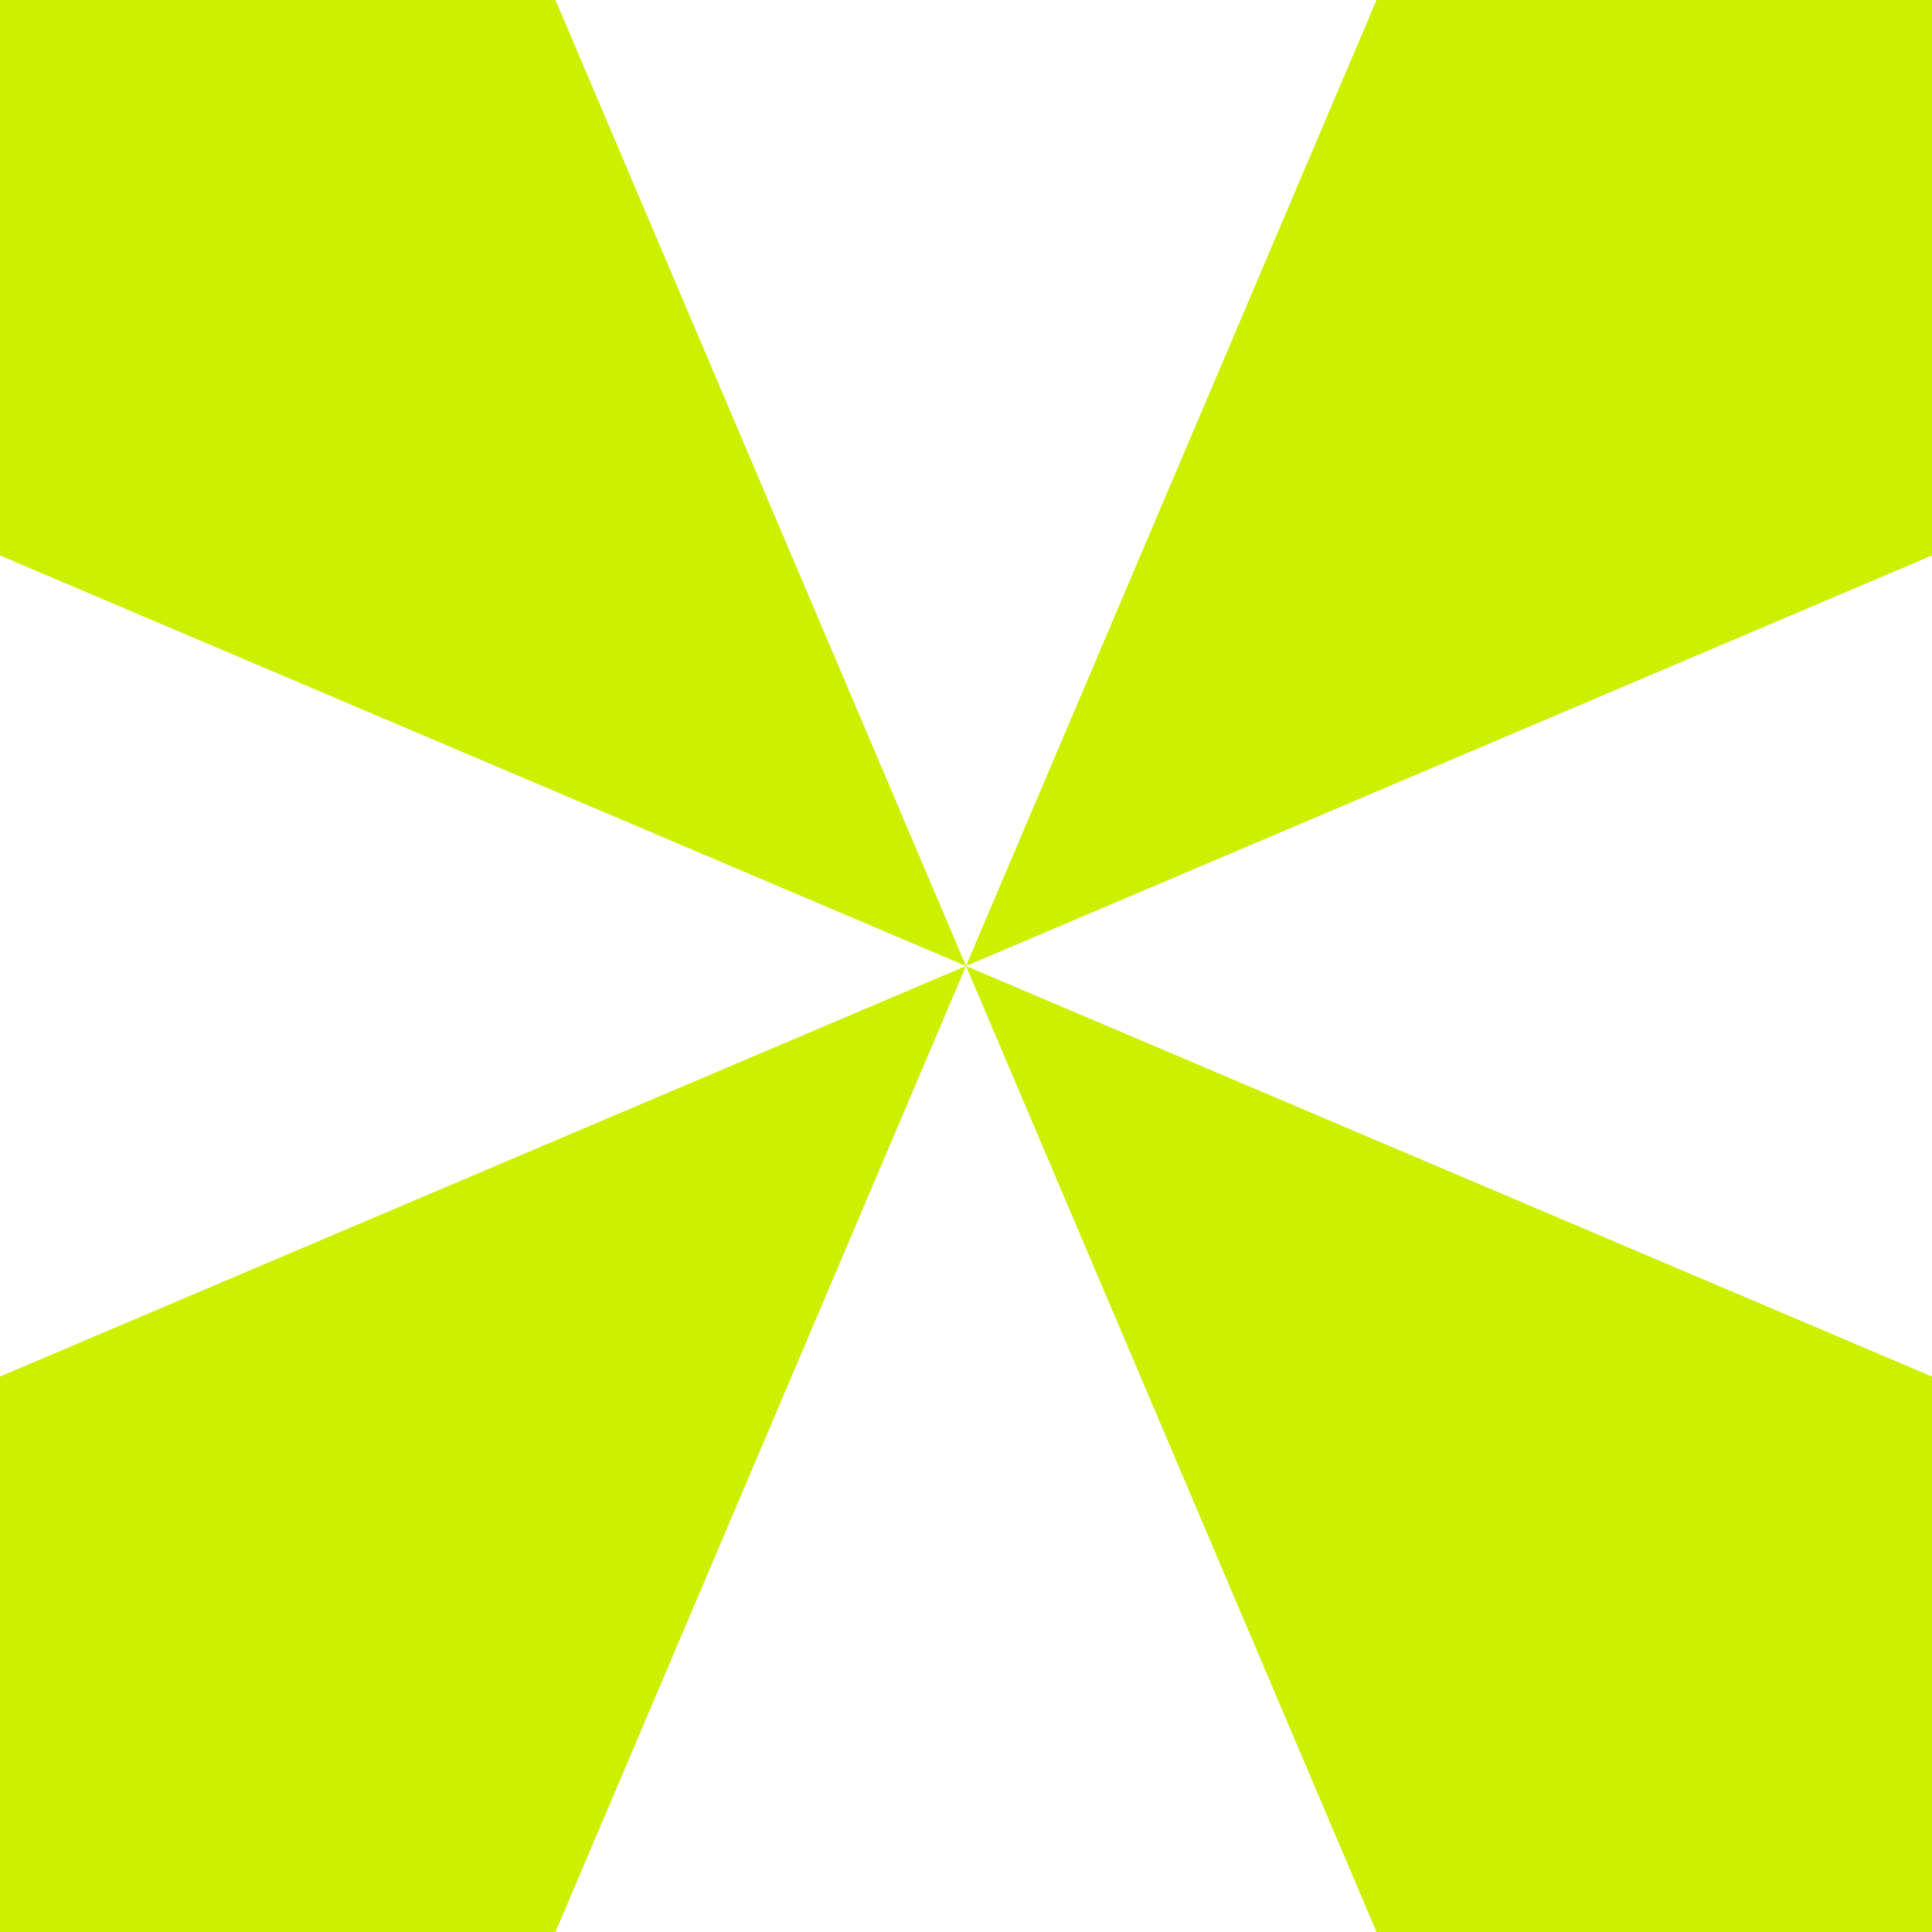
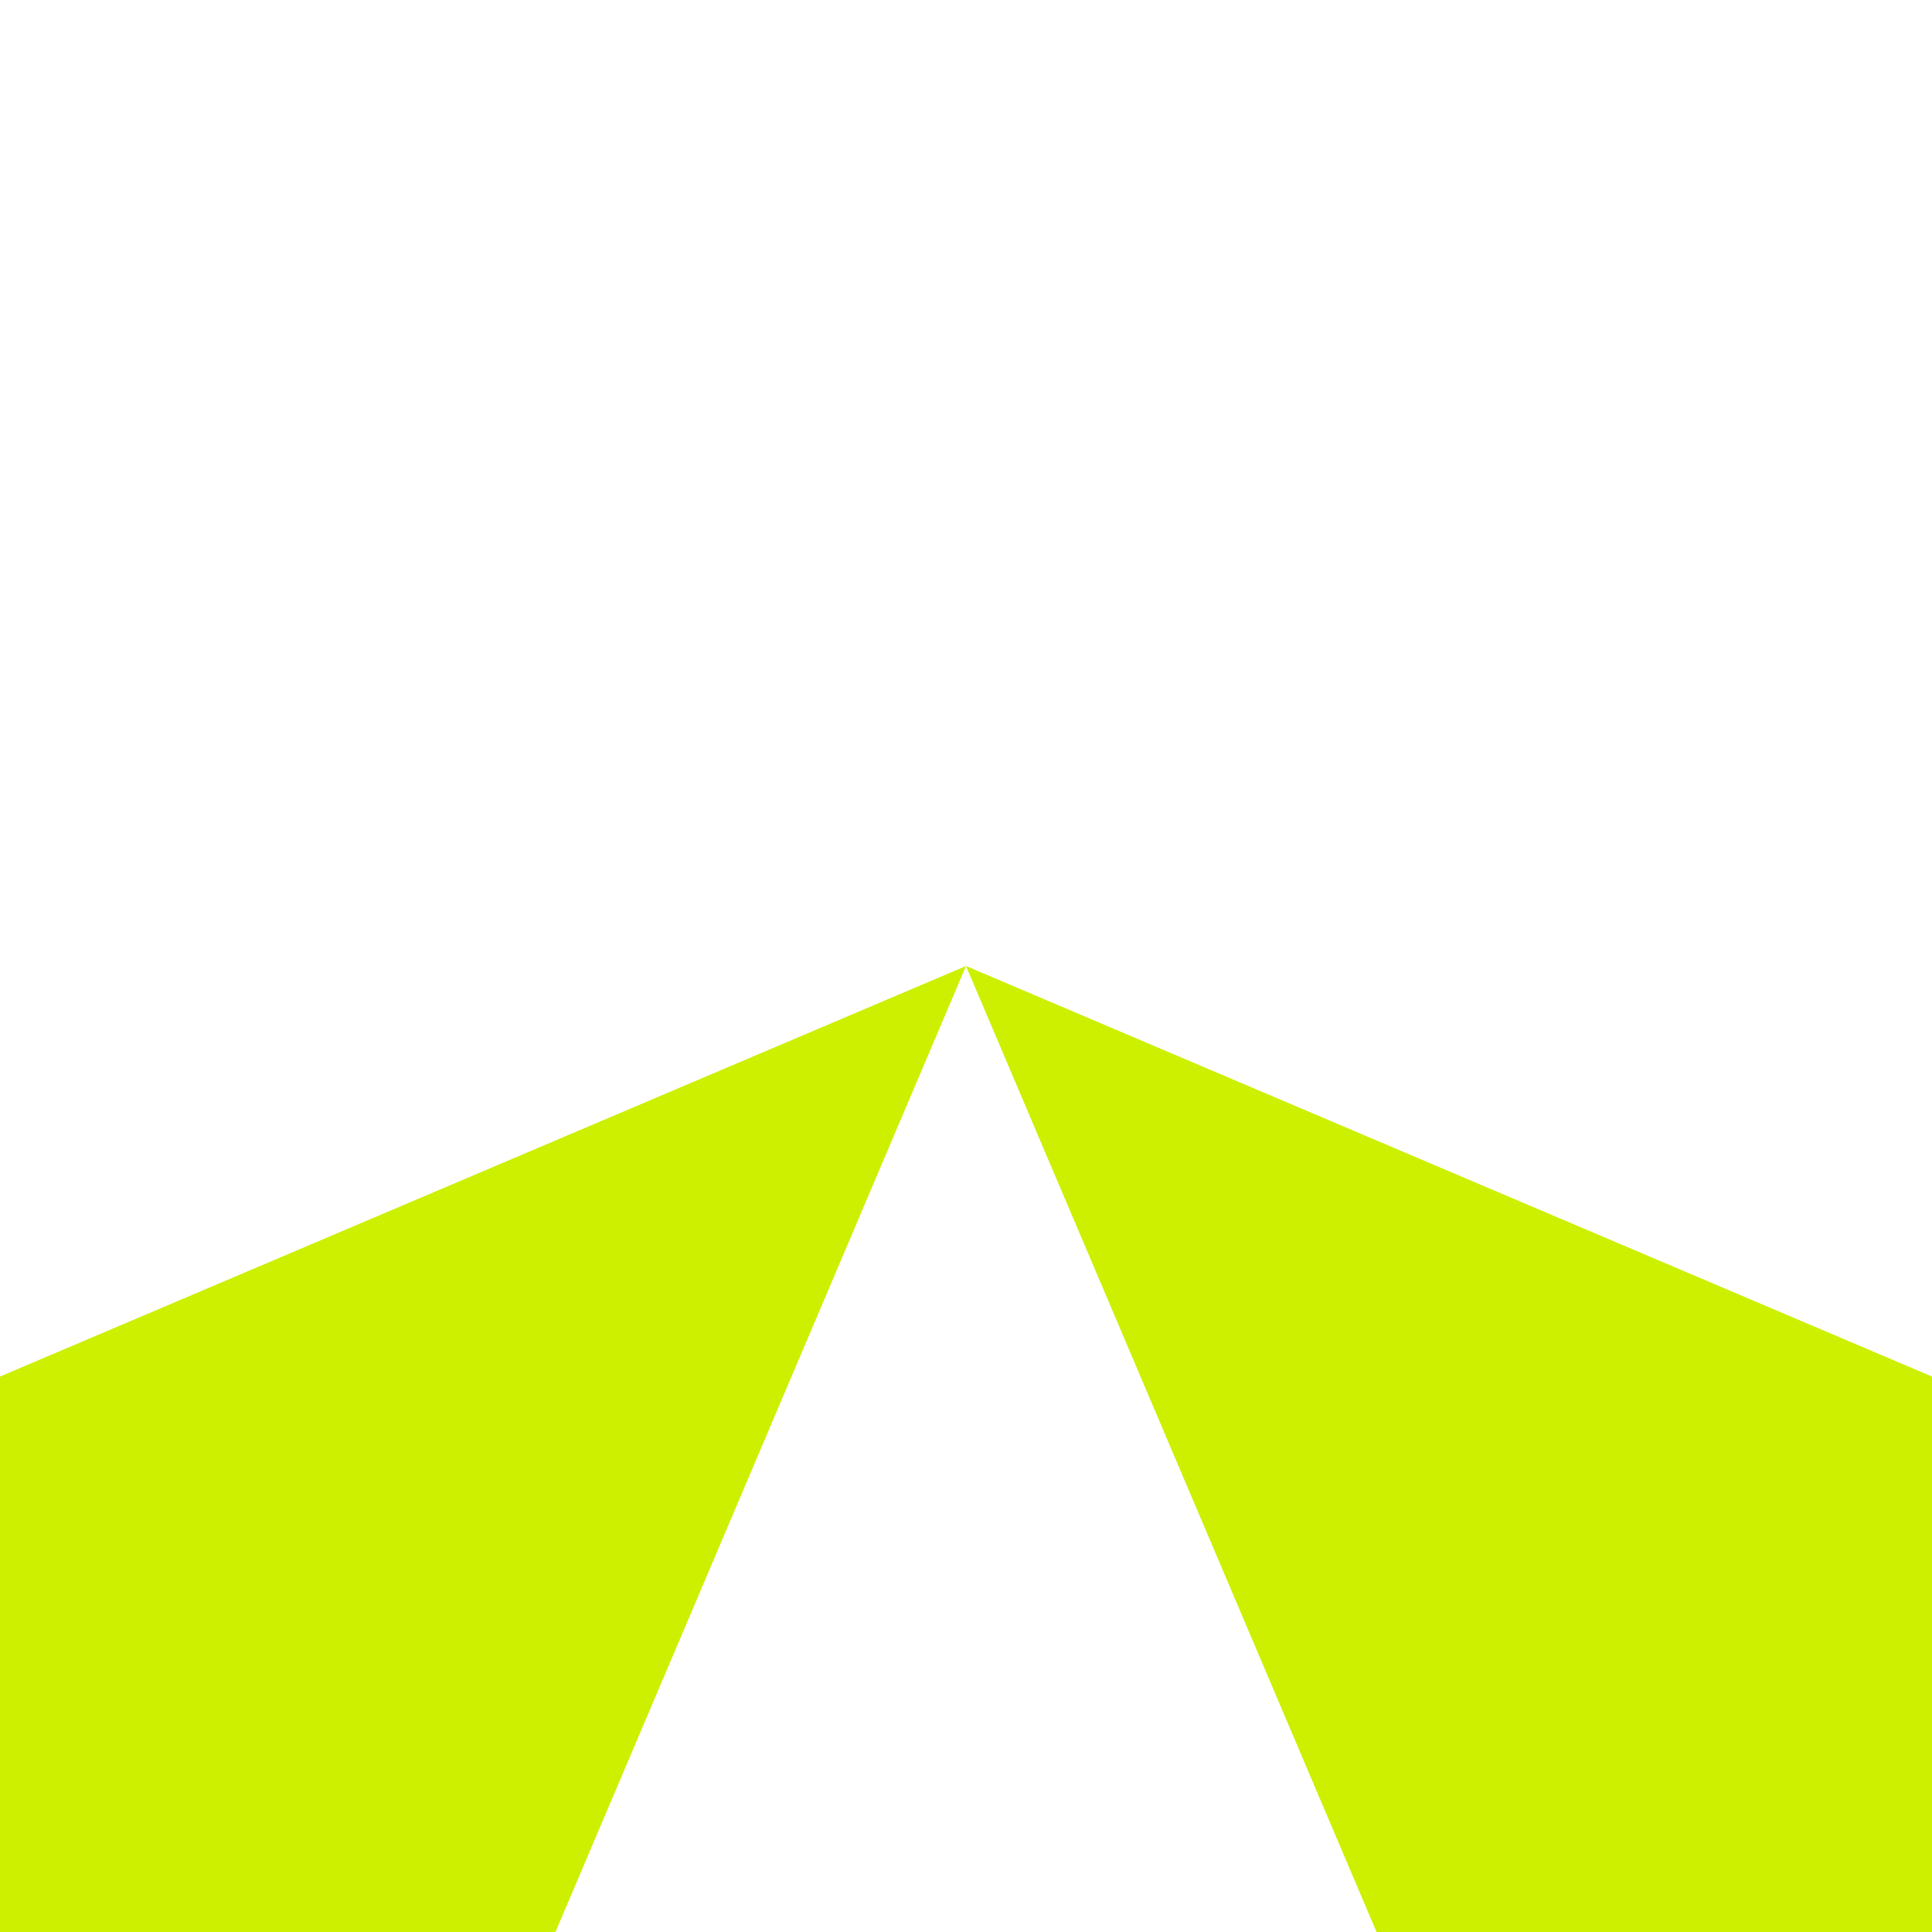
<svg xmlns="http://www.w3.org/2000/svg" viewBox="0 0 400 400">
  <defs>
    <style>      .cls-1 {        fill: #cdf000;      }    </style>
  </defs>
  <g>
    <g id="Ebene_1">
      <g>
        <polygon class="cls-1" points="200 200 115 400 0 400 0 285 200 200" />
-         <polygon class="cls-1" points="200 200 285 0 400 0 400 115 200 200" />
-         <polygon class="cls-1" points="200 200 0 115 0 0 115 0 200 200" />
        <polygon class="cls-1" points="200 200 400 285 400 400 285 400 200 200" />
      </g>
    </g>
  </g>
</svg>